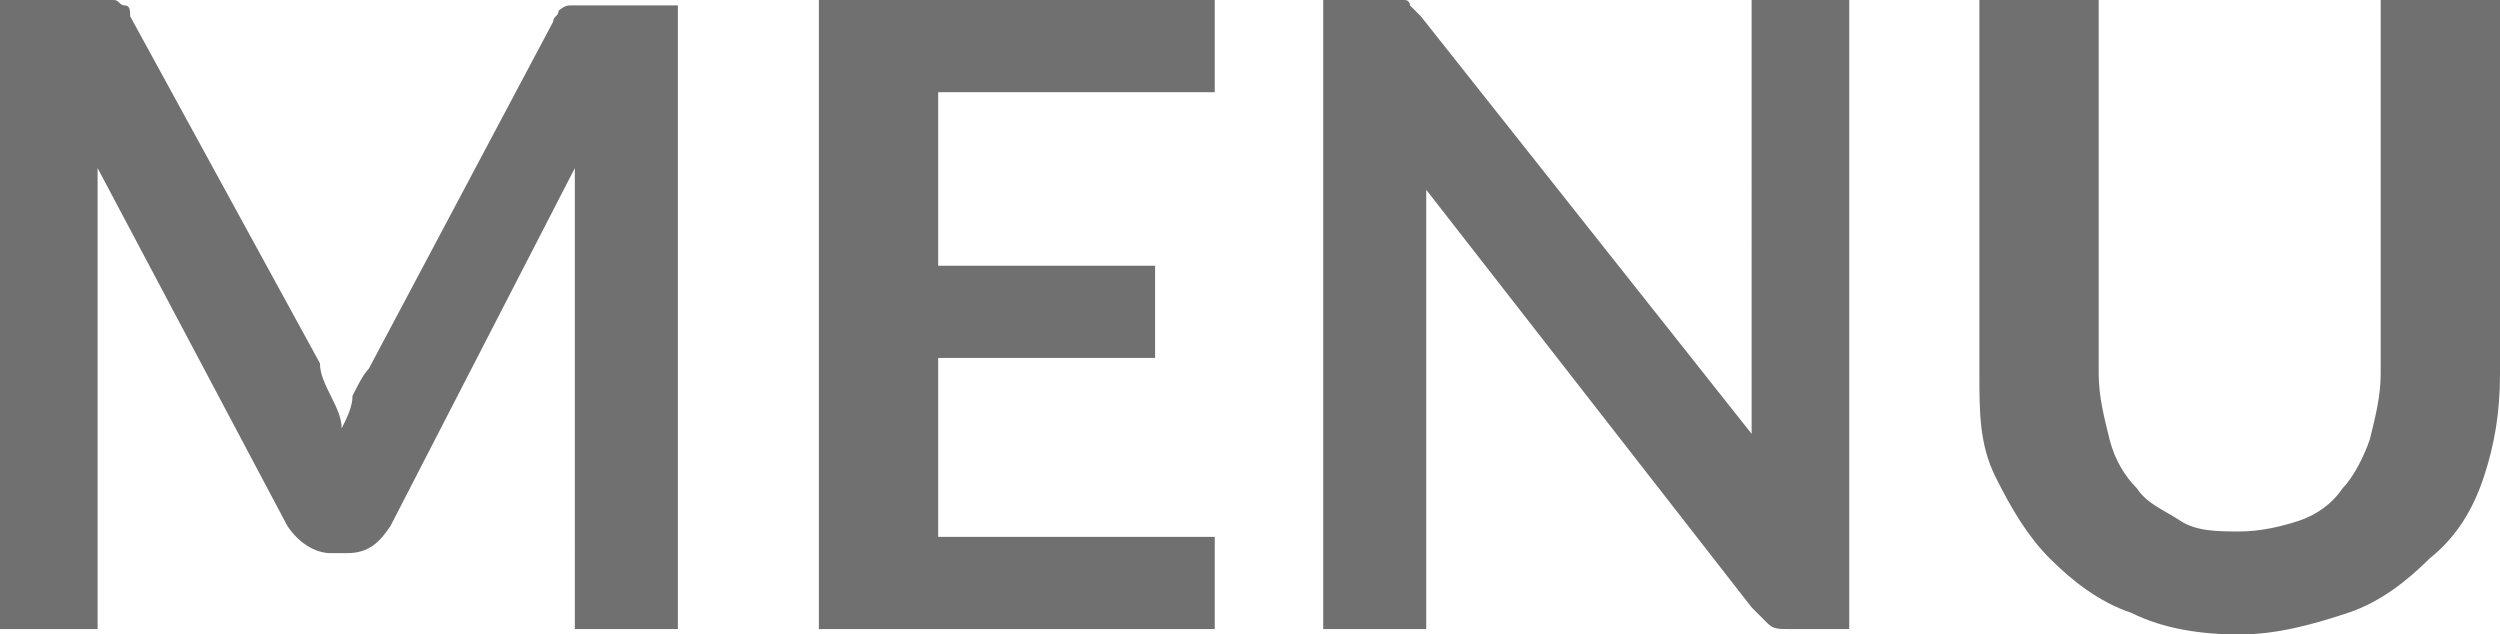
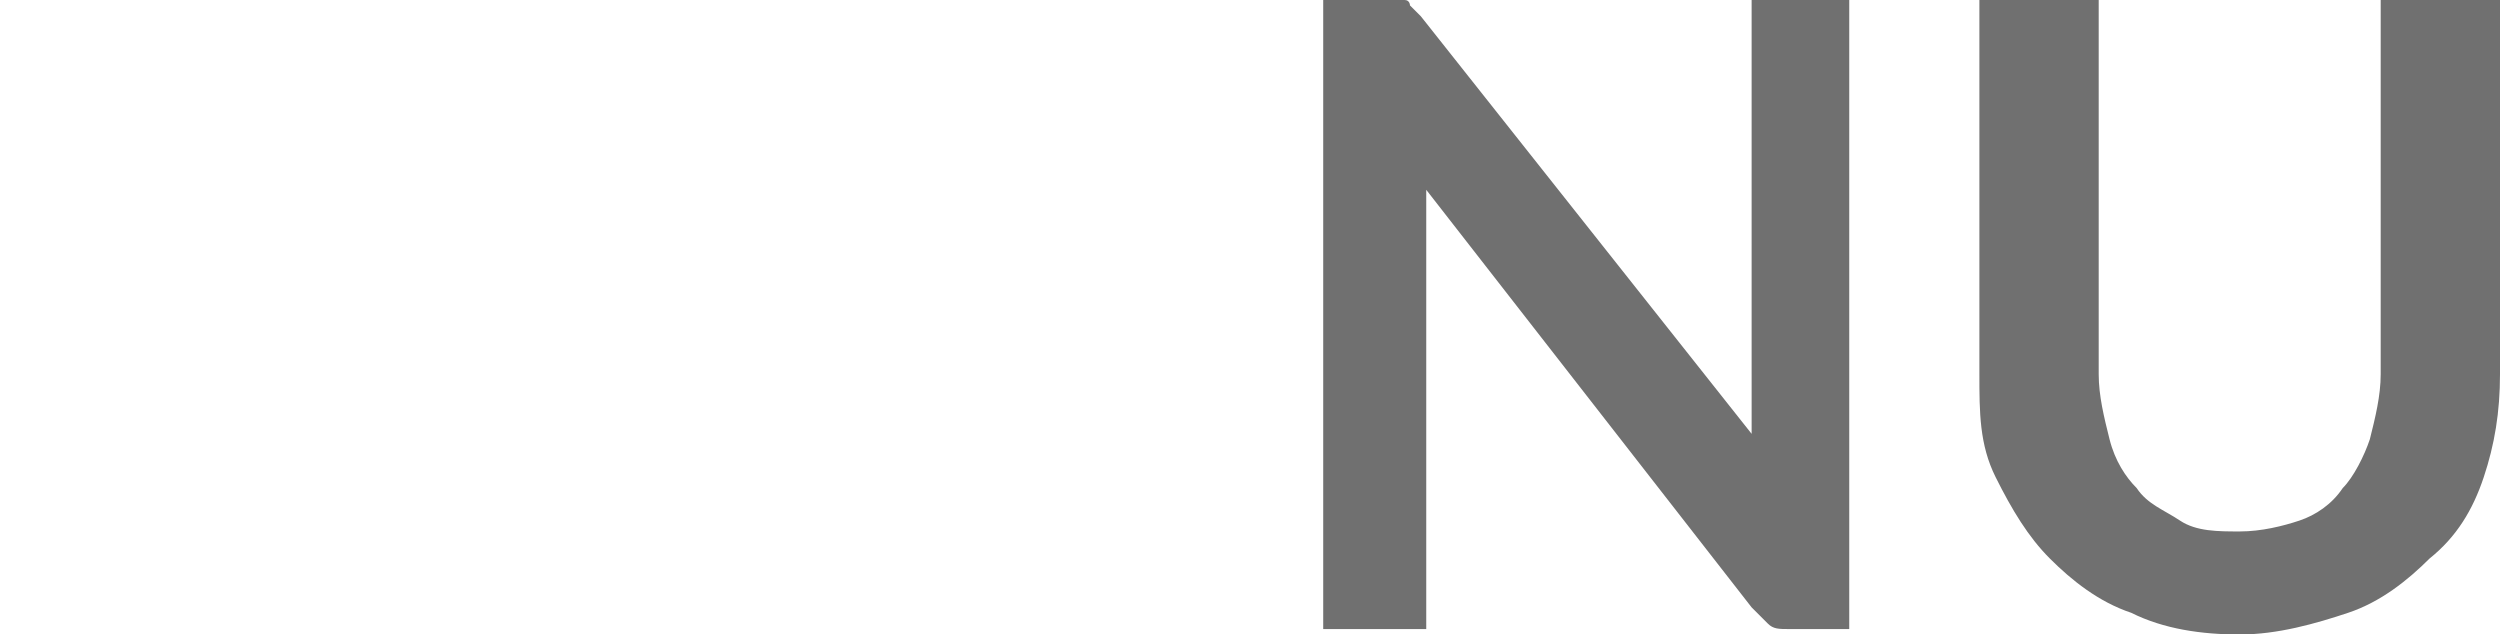
<svg xmlns="http://www.w3.org/2000/svg" version="1.1" id="レイヤー_1" x="0px" y="0px" viewBox="0 0 46.1 11.7" style="enable-background:new 0 0 46.1 11.7;" xml:space="preserve">
  <style type="text/css">
	.st0{enable-background:new    ;}
	.st1{fill:#707070;}
</style>
  <g class="st0">
-     <path class="st1" d="M12.5,0v11.6h-1.9V4.1c0-0.3,0-0.6,0-1L7.2,9.7C7,10,6.8,10.2,6.4,10.2H6.1c-0.3,0-0.6-0.2-0.8-0.5L1.8,3.1   c0,0.2,0,0.3,0,0.5c0,0.2,0,0.3,0,0.5v7.5H0V0h1.6c0.1,0,0.2,0,0.2,0C1.9,0,2,0,2.1,0c0.1,0,0.1,0.1,0.2,0.1s0.1,0.1,0.1,0.2   l3.5,6.4C5.9,6.9,6,7.1,6.1,7.3c0.1,0.2,0.2,0.4,0.2,0.6c0.1-0.2,0.2-0.4,0.2-0.6c0.1-0.2,0.2-0.4,0.3-0.5l3.4-6.4   c0-0.1,0.1-0.1,0.1-0.2c0,0,0.1-0.1,0.2-0.1c0.1,0,0.1,0,0.2,0c0.1,0,0.2,0,0.2,0H12.5z" />
-     <path class="st1" d="M17.3,1.7v3.2h4v1.7h-4v3.3h5.1v1.7h-7.3V0h7.3v1.7H17.3z" />
    <path class="st1" d="M34.1,0v11.6H33c-0.2,0-0.3,0-0.4-0.1c-0.1-0.1-0.2-0.2-0.3-0.3l-6-7.7c0,0.4,0,0.7,0,1v7.1h-1.9V0h1.1   c0.1,0,0.2,0,0.2,0c0.1,0,0.1,0,0.2,0c0.1,0,0.1,0.1,0.1,0.1c0,0,0.1,0.1,0.2,0.2l6.1,7.7c0-0.2,0-0.4,0-0.6c0-0.2,0-0.3,0-0.5V0   H34.1z" />
    <path class="st1" d="M41.3,9.8c0.4,0,0.8-0.1,1.1-0.2S43,9.3,43.2,9c0.2-0.2,0.4-0.6,0.5-0.9c0.1-0.4,0.2-0.8,0.2-1.2V0h2.2v6.9   c0,0.7-0.1,1.3-0.3,1.9c-0.2,0.6-0.5,1.1-1,1.5c-0.4,0.4-0.9,0.8-1.5,1c-0.6,0.2-1.3,0.4-2,0.4c-0.7,0-1.4-0.1-2-0.4   c-0.6-0.2-1.1-0.6-1.5-1s-0.7-0.9-1-1.5s-0.3-1.2-0.3-1.9V0h2.2v6.9c0,0.4,0.1,0.8,0.2,1.2s0.3,0.7,0.5,0.9   c0.2,0.3,0.5,0.4,0.8,0.6C40.5,9.8,40.9,9.8,41.3,9.8z" />
  </g>
</svg>